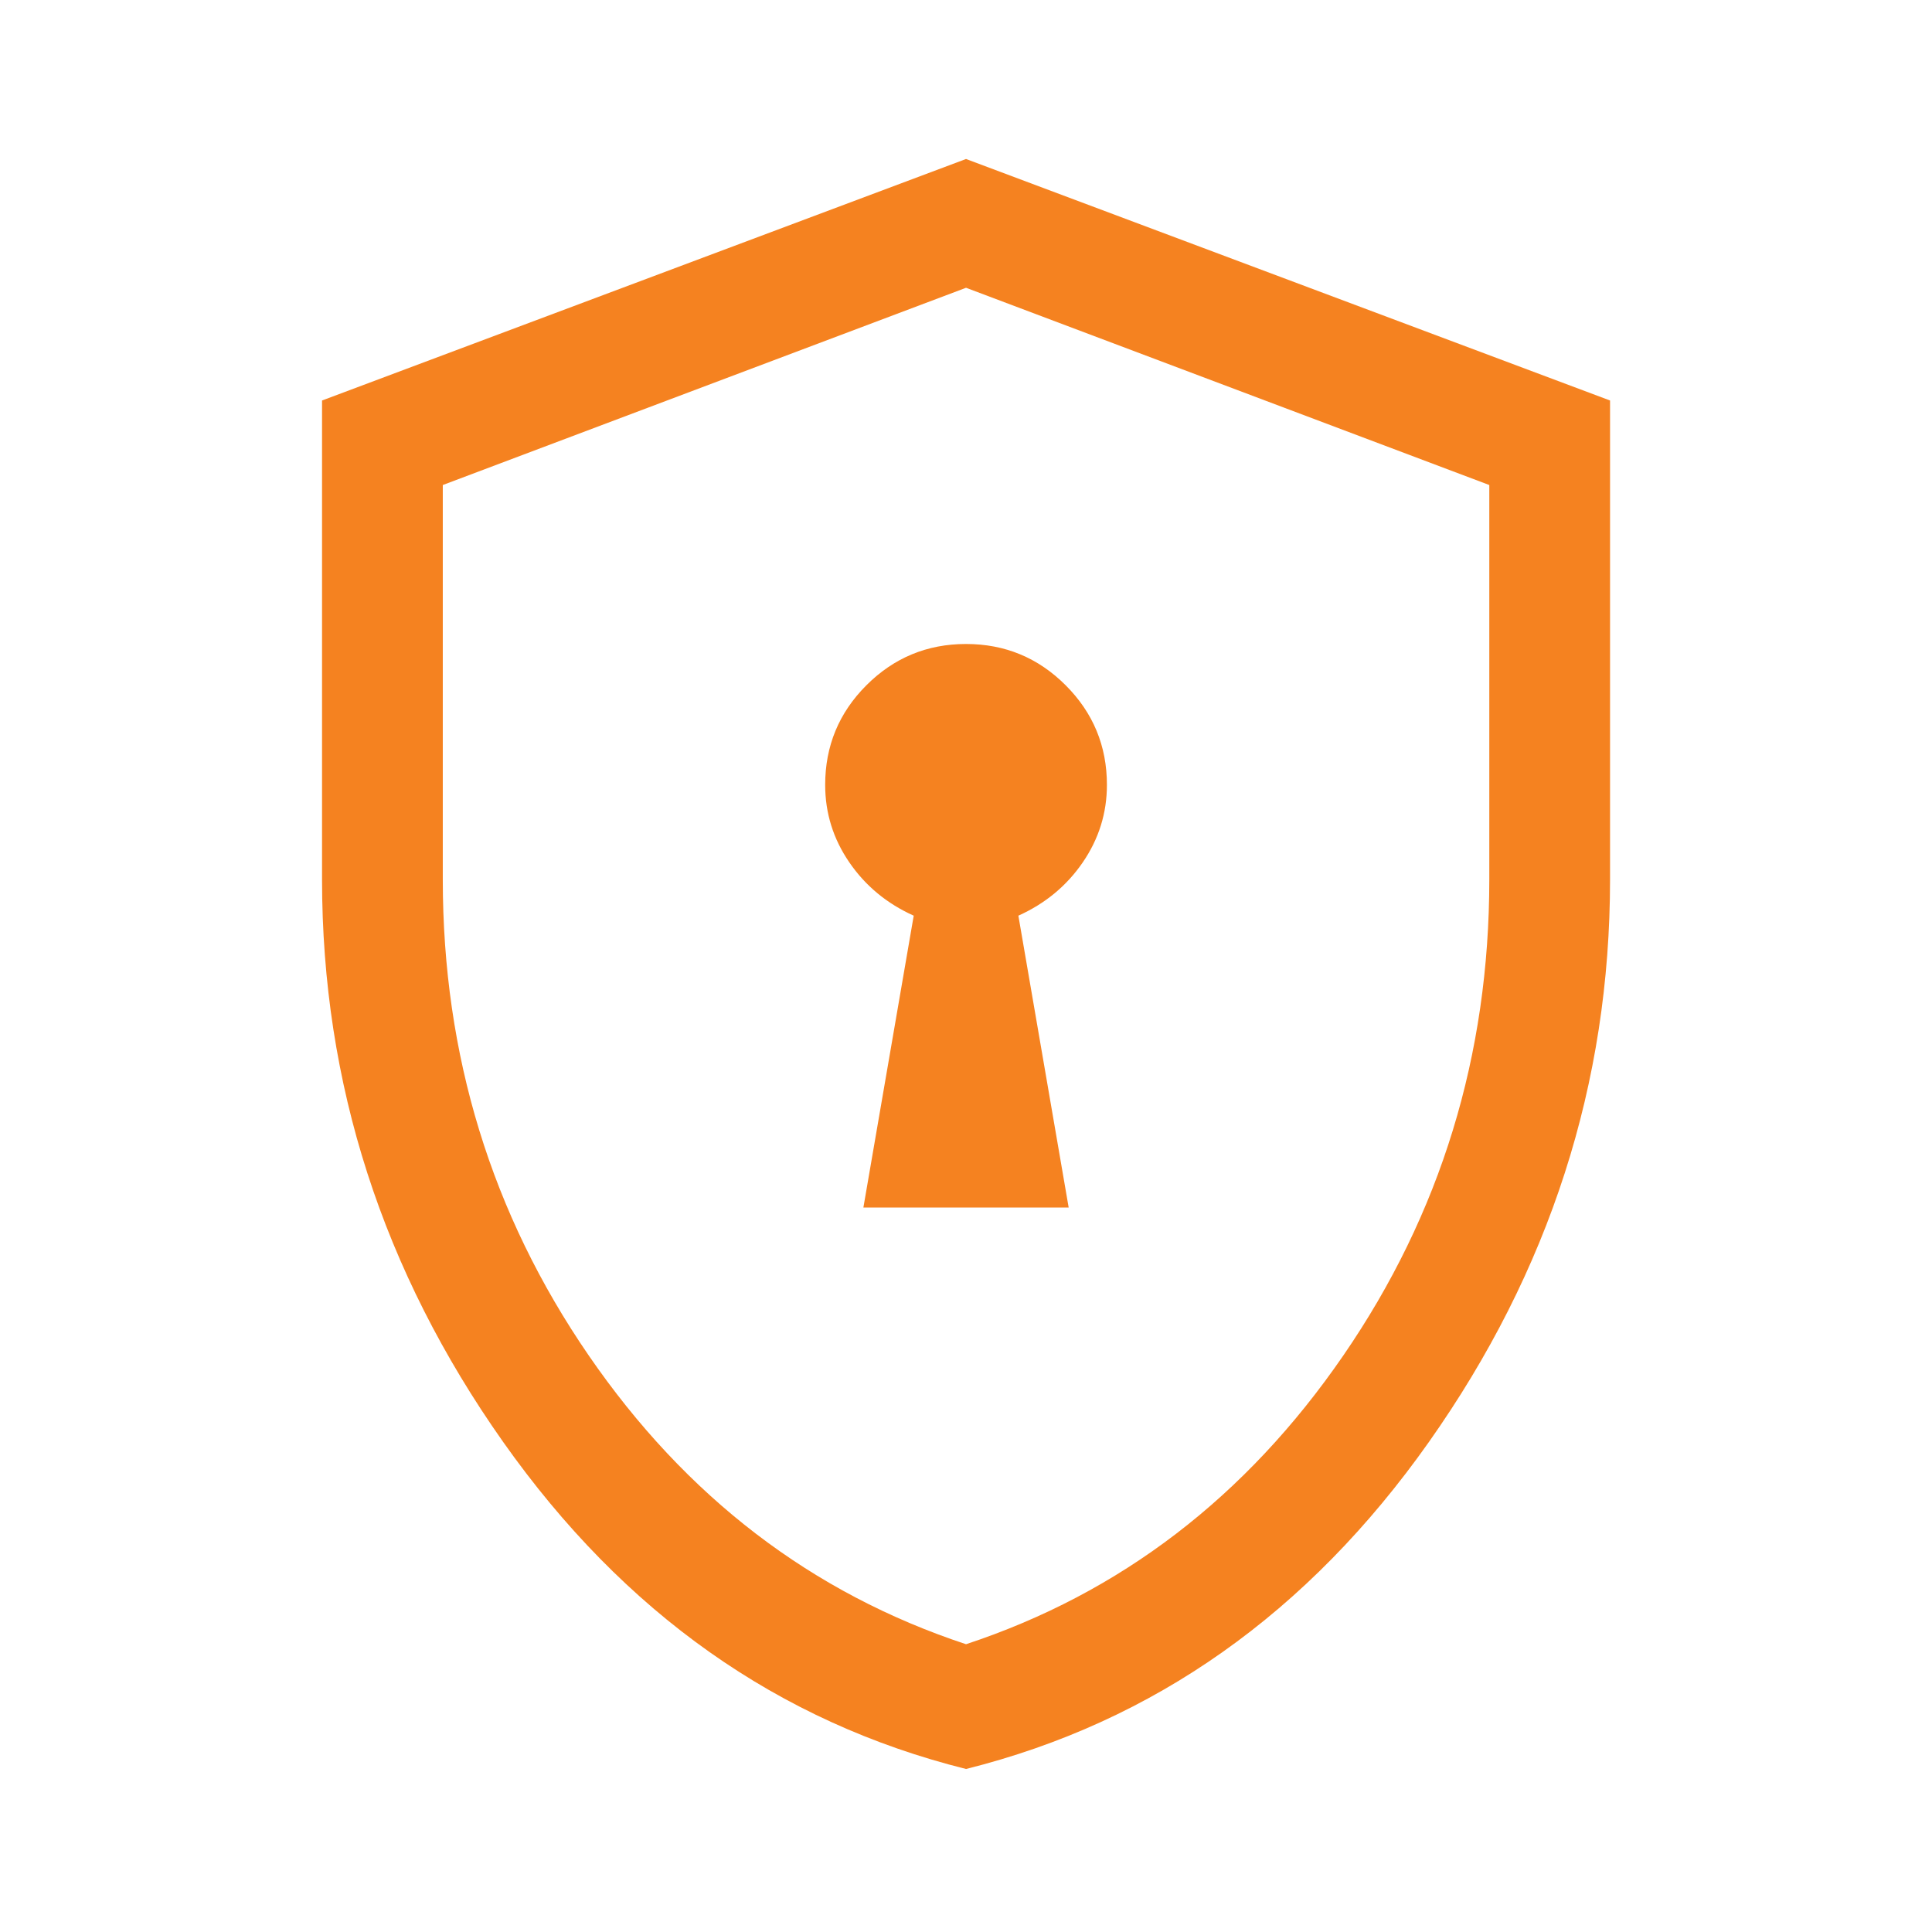
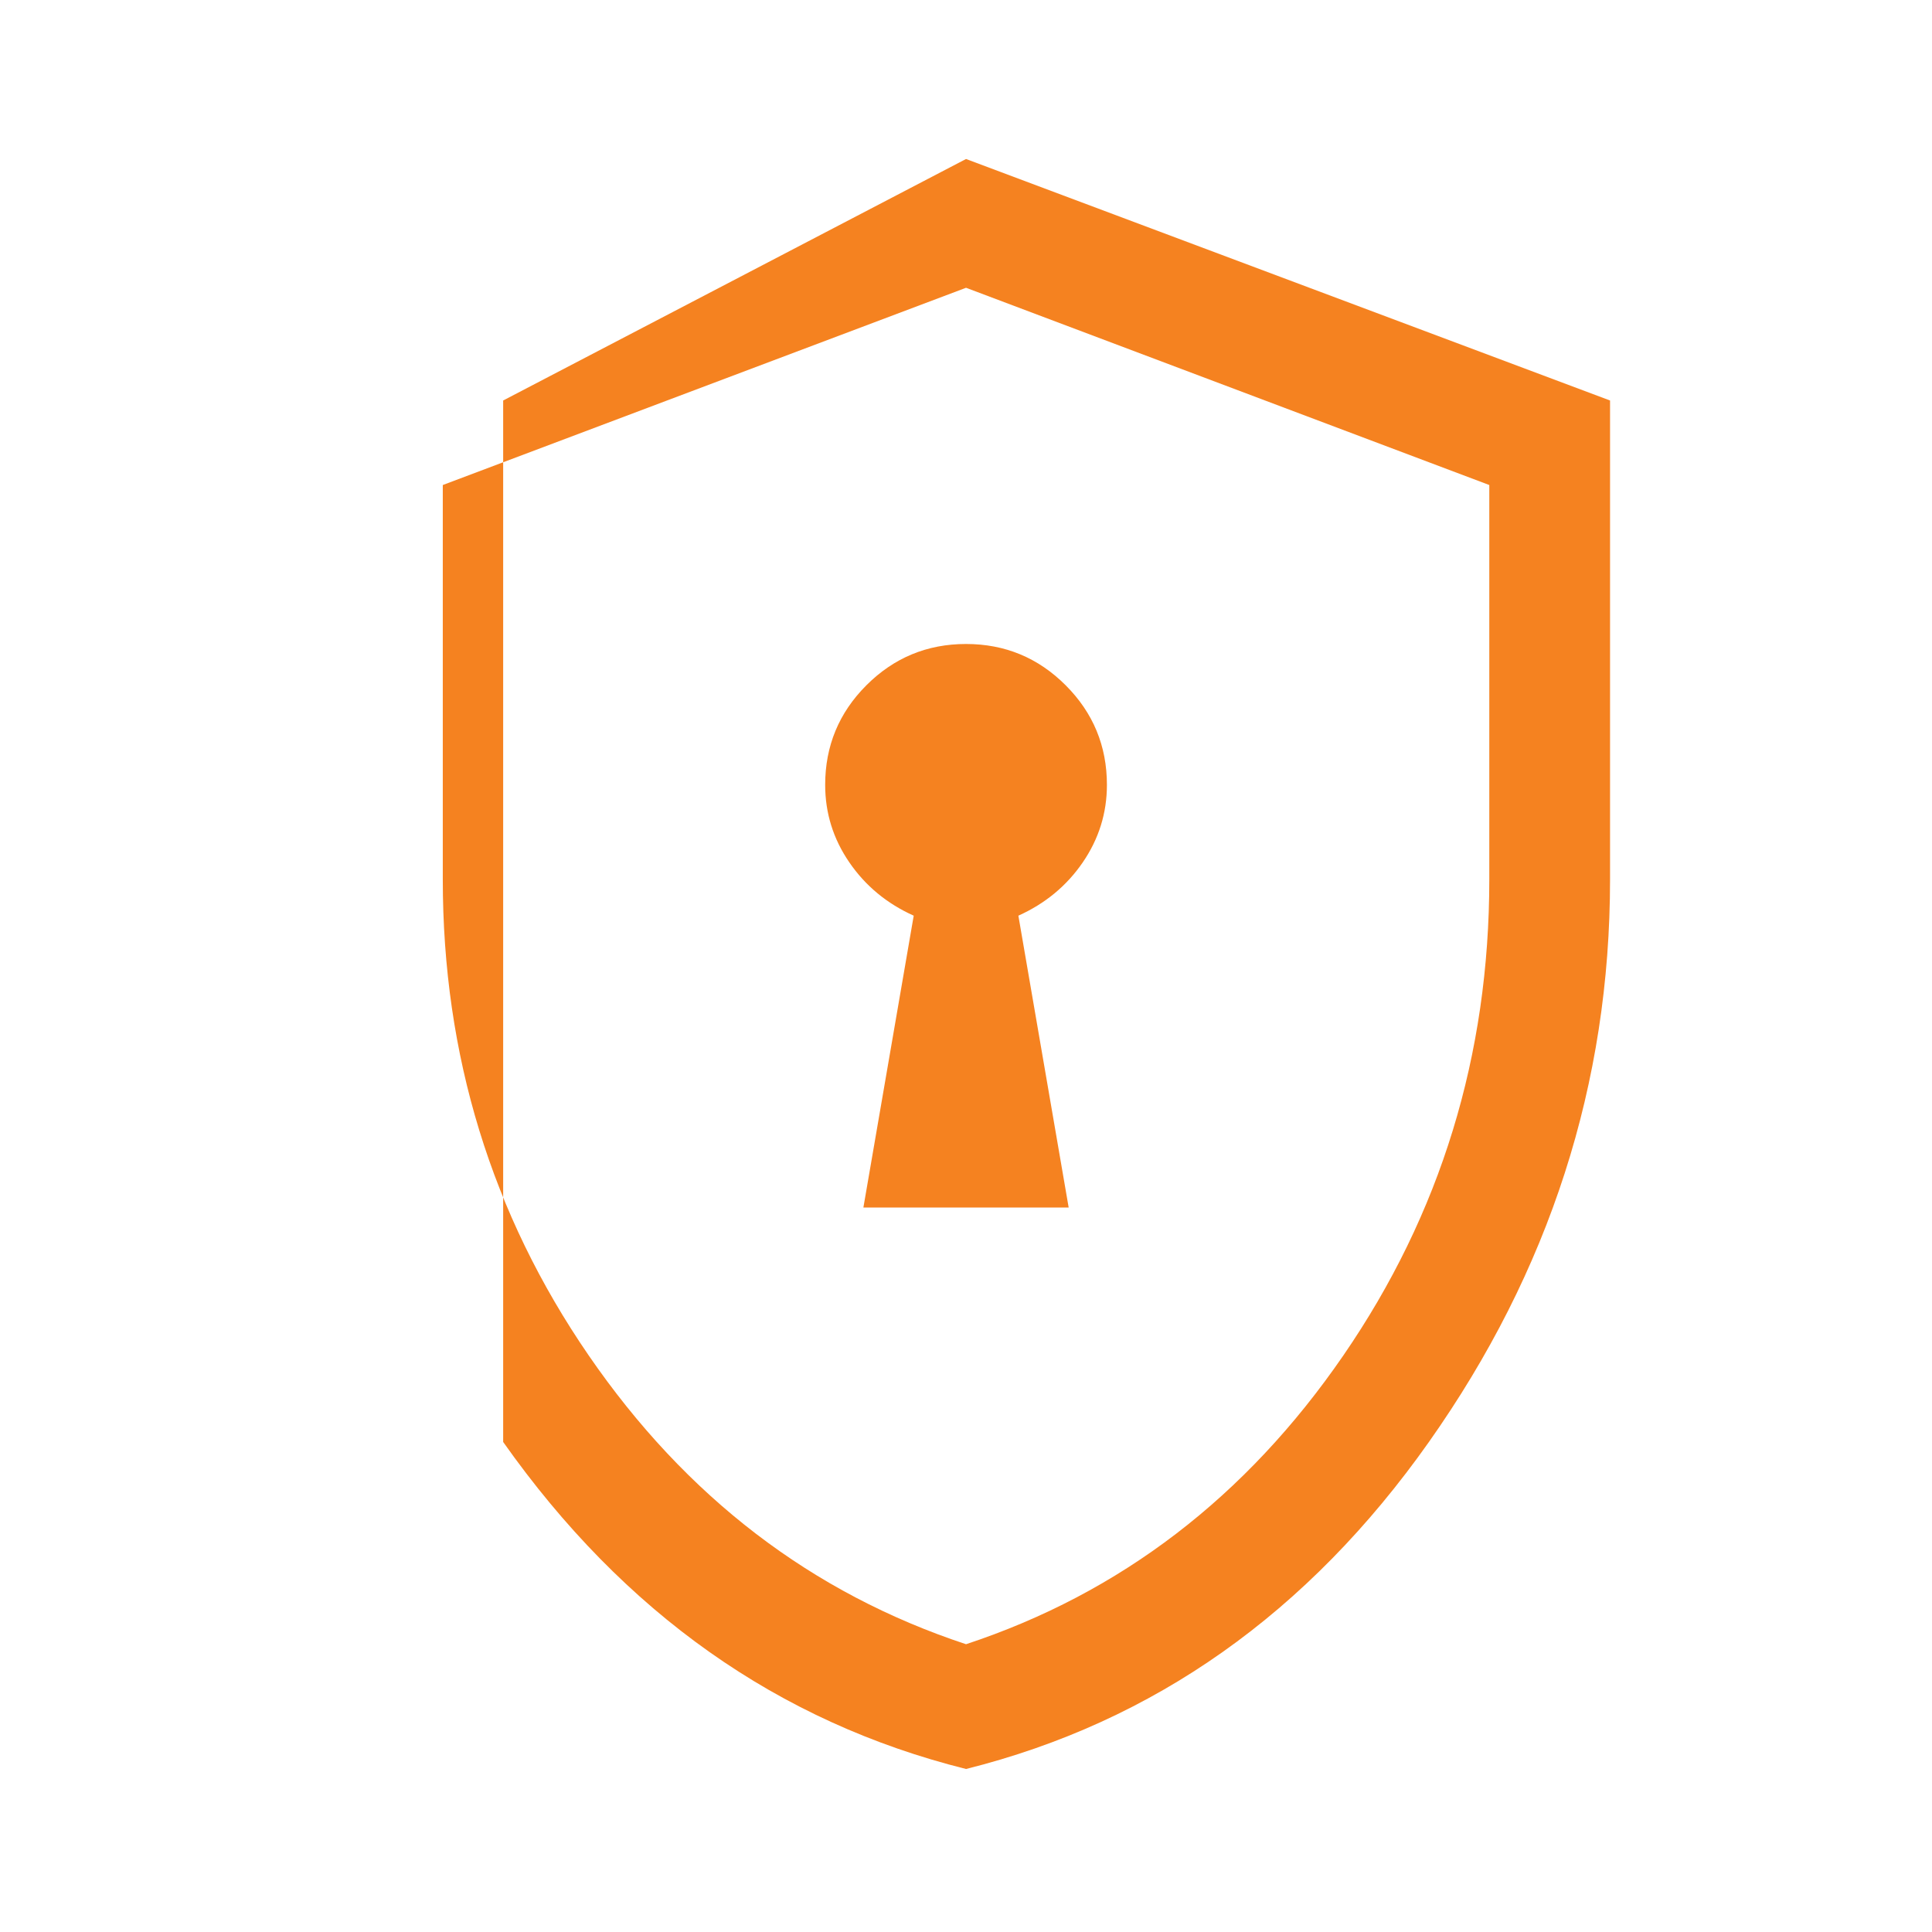
<svg xmlns="http://www.w3.org/2000/svg" width="64" height="64" viewBox="0 0 64 64" fill="none">
-   <path d="M28.601 40H35.401L33.735 30.333C34.623 29.933 35.335 29.345 35.868 28.567C36.401 27.789 36.668 26.933 36.668 26C36.668 24.711 36.212 23.611 35.301 22.7C34.39 21.789 33.29 21.333 32.001 21.333C30.712 21.333 29.612 21.789 28.701 22.7C27.79 23.611 27.335 24.711 27.335 26C27.335 26.933 27.601 27.789 28.135 28.567C28.668 29.345 29.379 29.933 30.268 30.333L28.601 40ZM32.001 58.6C25.779 57.044 20.668 53.433 16.668 47.767C12.668 42.1 10.668 35.889 10.668 29.133V13.267L32.001 5.267L53.335 13.267V29.133C53.335 35.889 51.335 42.1 47.335 47.767C43.335 53.433 38.224 57.044 32.001 58.6ZM32.001 54.467C37.112 52.778 41.279 49.589 44.501 44.9C47.724 40.211 49.335 34.956 49.335 29.133V16.067L32.001 9.533L14.668 16.067V29.133C14.668 34.956 16.279 40.211 19.501 44.9C22.724 49.589 26.89 52.778 32.001 54.467Z" fill="#F58220" />
+   <path d="M28.601 40H35.401L33.735 30.333C34.623 29.933 35.335 29.345 35.868 28.567C36.401 27.789 36.668 26.933 36.668 26C36.668 24.711 36.212 23.611 35.301 22.7C34.39 21.789 33.29 21.333 32.001 21.333C30.712 21.333 29.612 21.789 28.701 22.7C27.79 23.611 27.335 24.711 27.335 26C27.335 26.933 27.601 27.789 28.135 28.567C28.668 29.345 29.379 29.933 30.268 30.333L28.601 40ZM32.001 58.6C25.779 57.044 20.668 53.433 16.668 47.767V13.267L32.001 5.267L53.335 13.267V29.133C53.335 35.889 51.335 42.1 47.335 47.767C43.335 53.433 38.224 57.044 32.001 58.6ZM32.001 54.467C37.112 52.778 41.279 49.589 44.501 44.9C47.724 40.211 49.335 34.956 49.335 29.133V16.067L32.001 9.533L14.668 16.067V29.133C14.668 34.956 16.279 40.211 19.501 44.9C22.724 49.589 26.89 52.778 32.001 54.467Z" fill="#F58220" />
</svg>